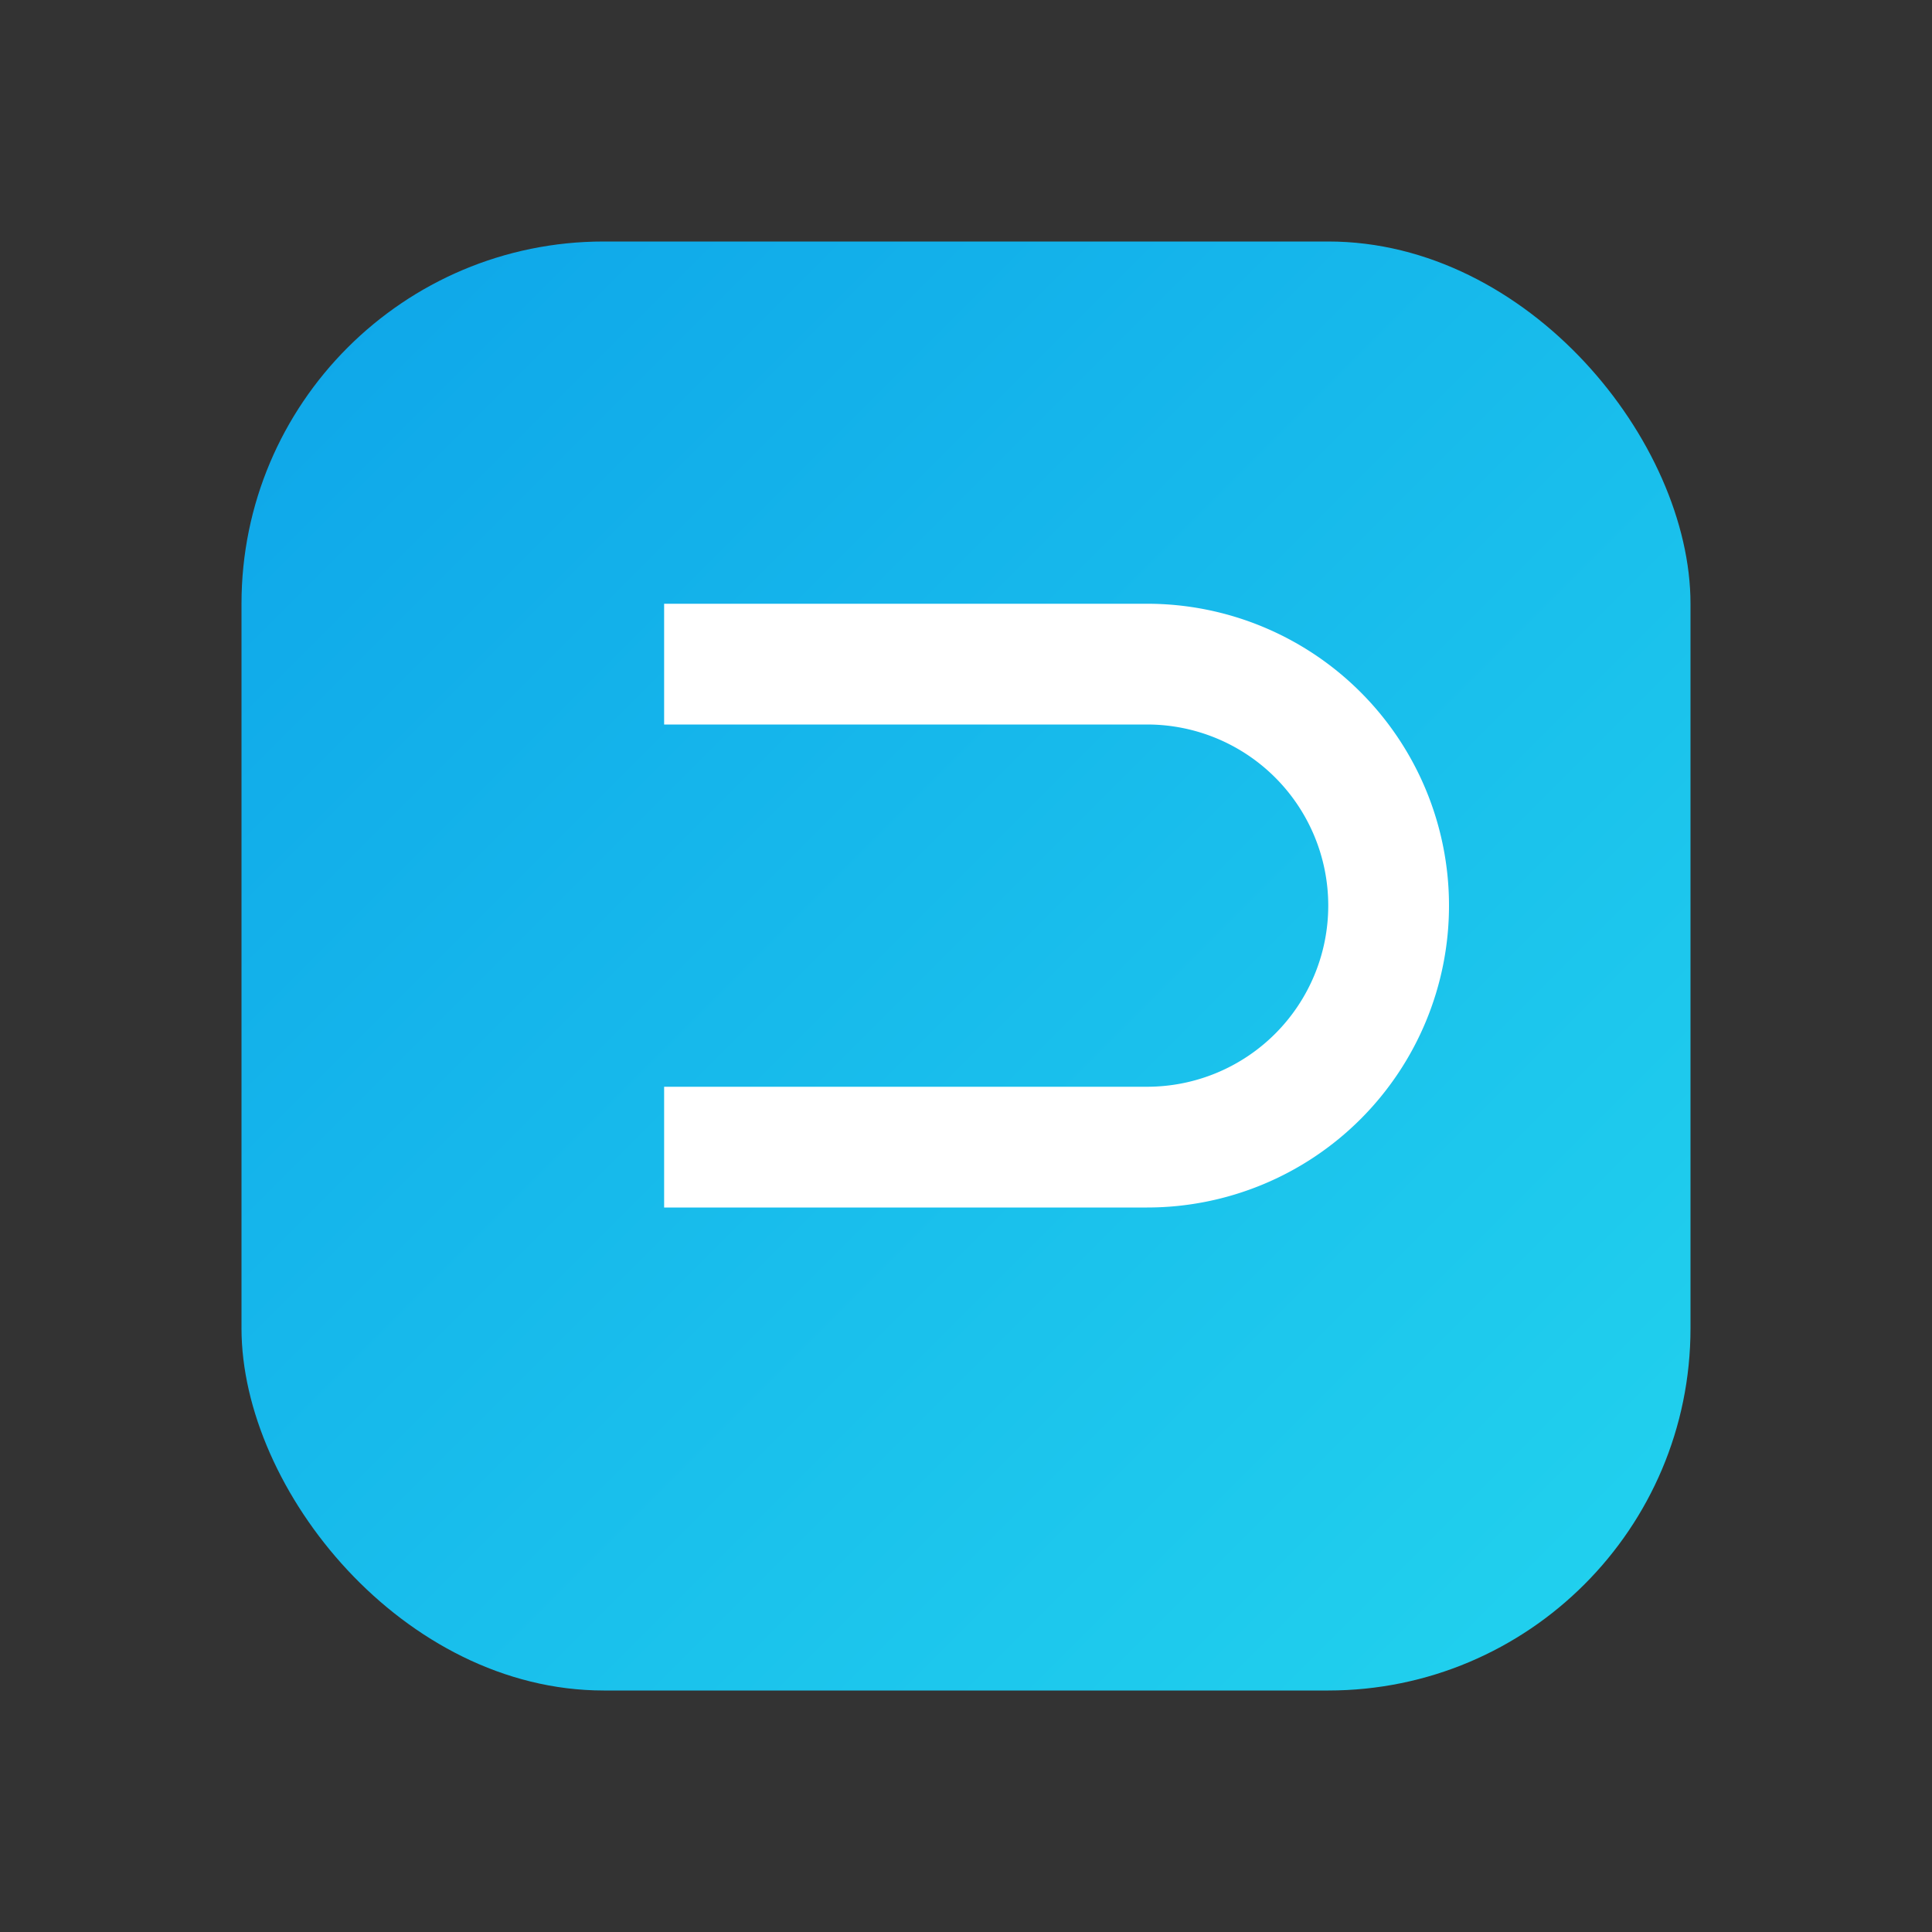
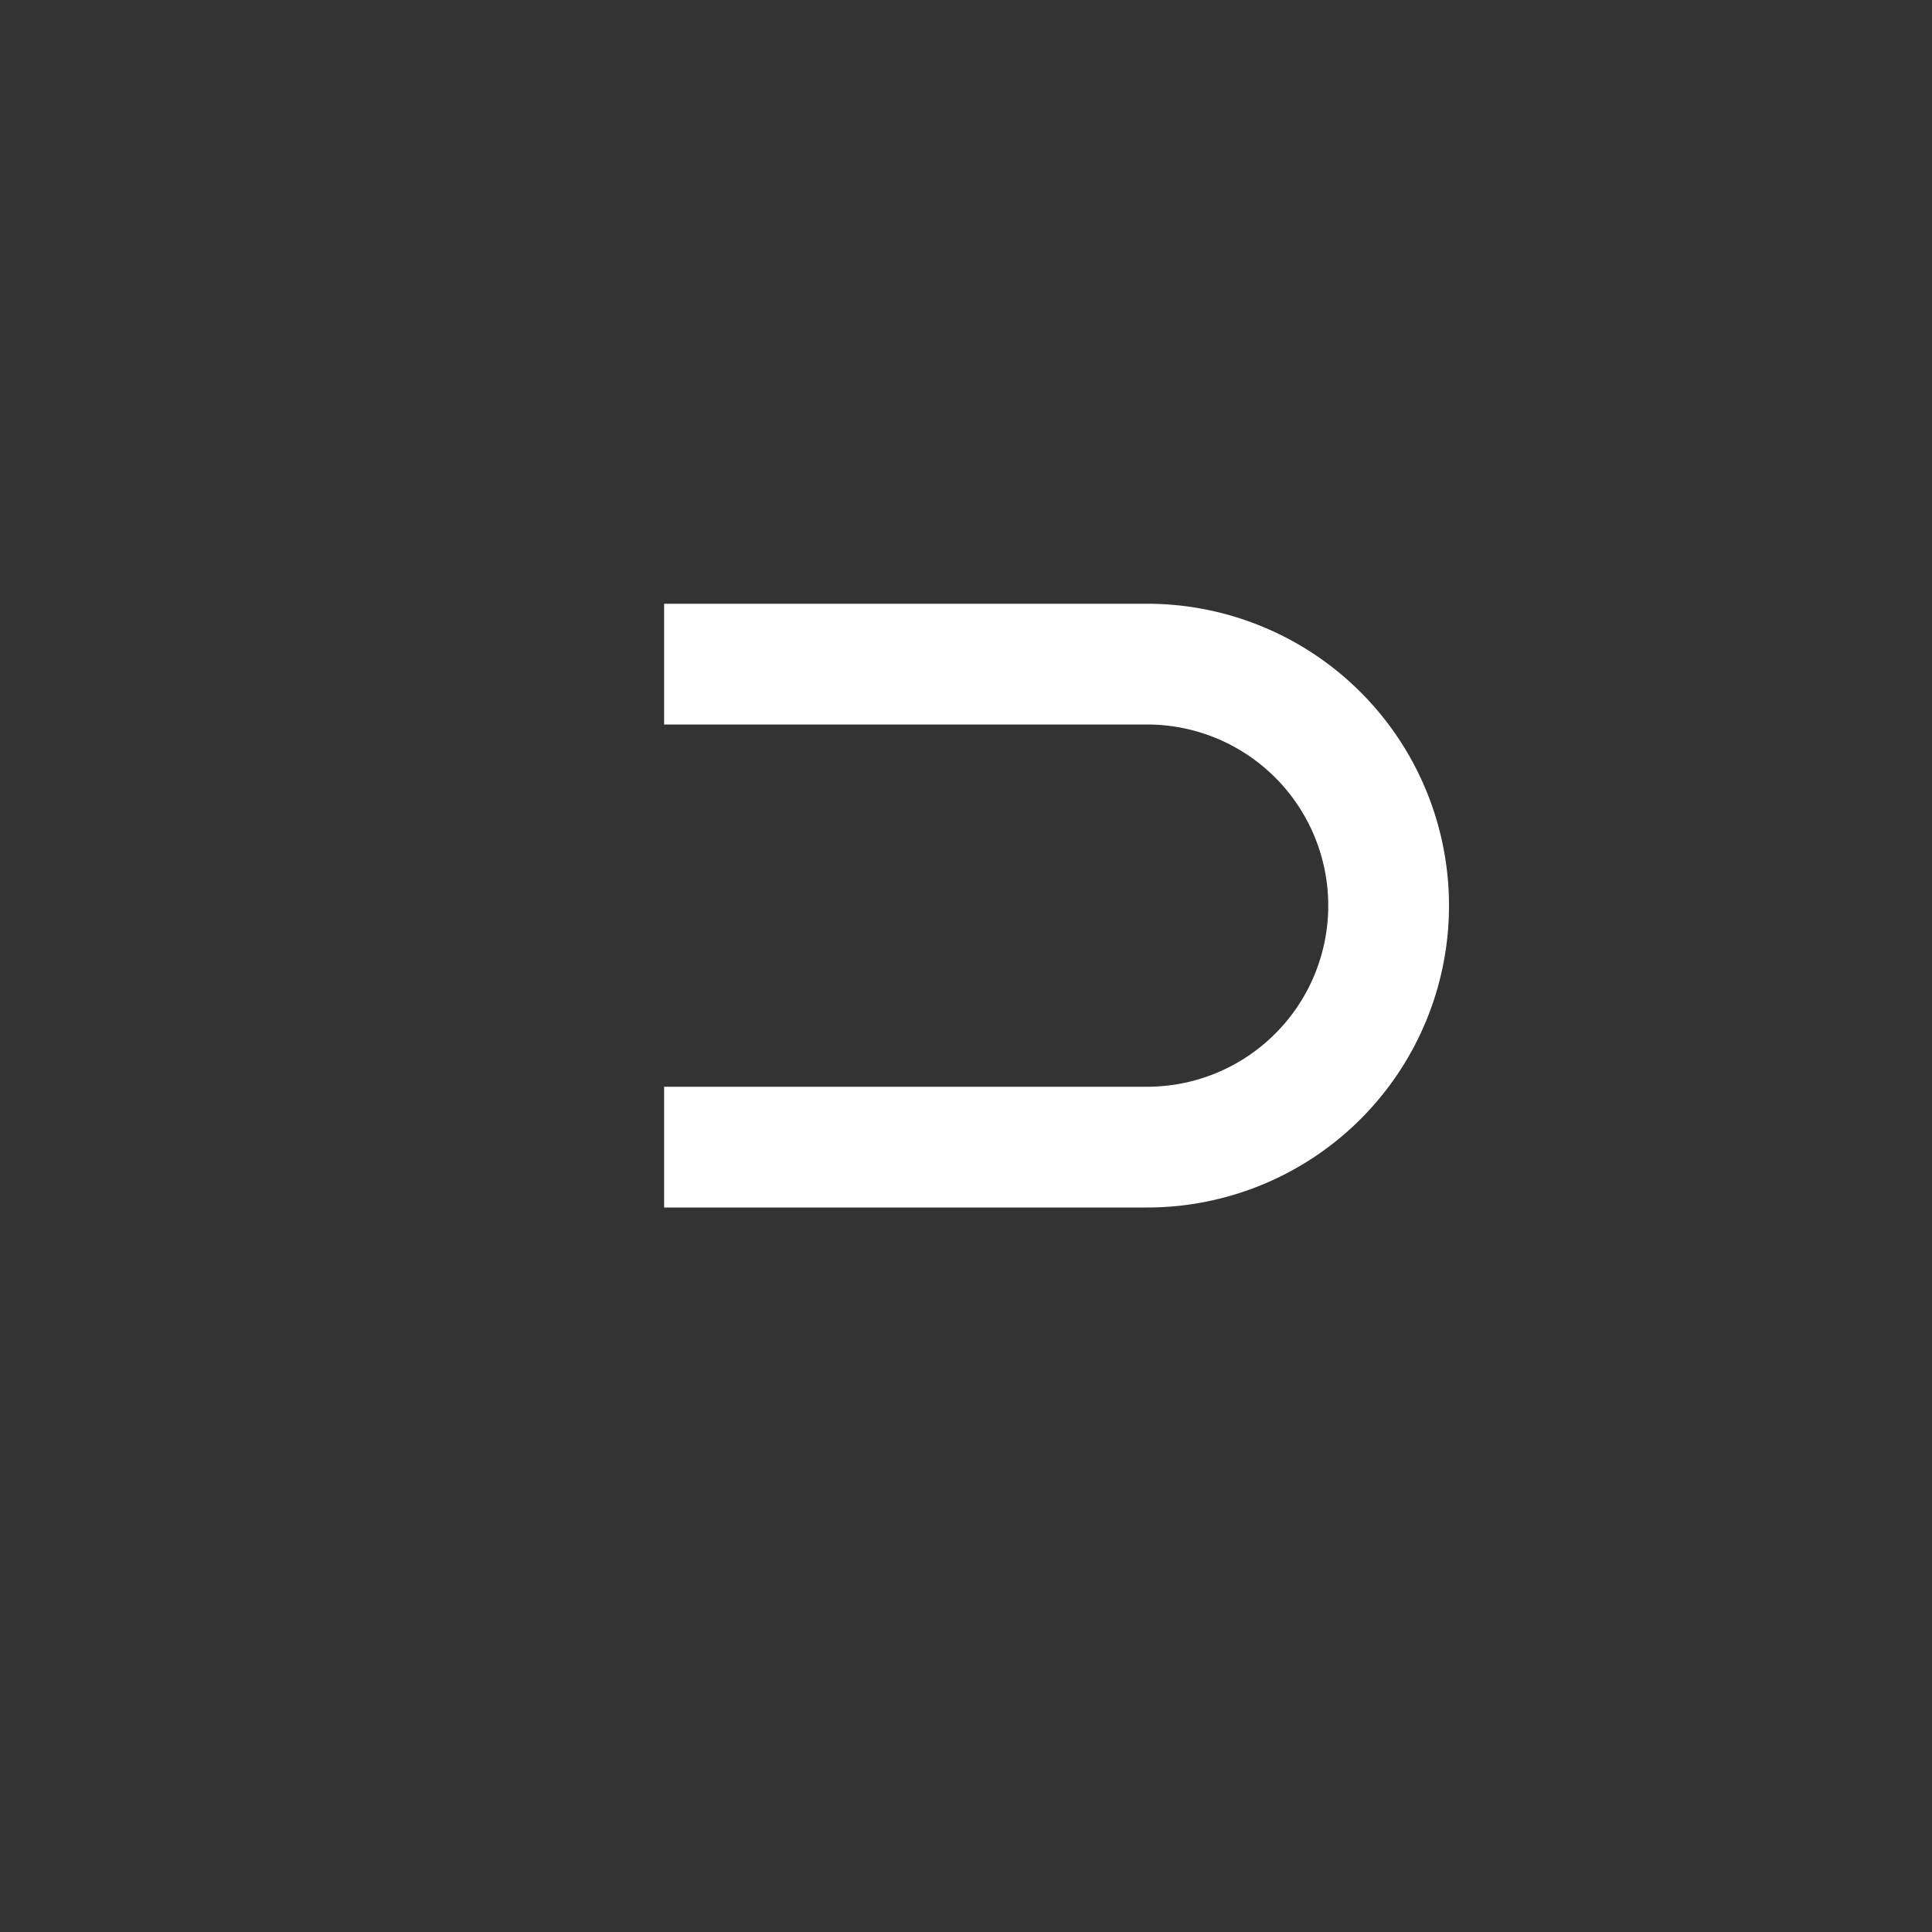
<svg xmlns="http://www.w3.org/2000/svg" viewBox="0 0 32 32">
  <rect x="0" y="0" width="32" height="32" fill="#333333" stroke="none" />
  <defs>
    <linearGradient id="g" x1="0" y1="0" x2="1" y2="1">
      <stop offset="0" stop-color="#0ea5e9" />
      <stop offset="1" stop-color="#22d3ee" />
    </linearGradient>
  </defs>
-   <rect x="4" y="4" width="24" height="24" rx="6" fill="url(#g)" />
  <path d="M11 10h8a5 5 0 1 1 0 10h-8v-2h8a3 3 0 1 0 0-6h-8v-2z" fill="#ffffff" />
</svg>